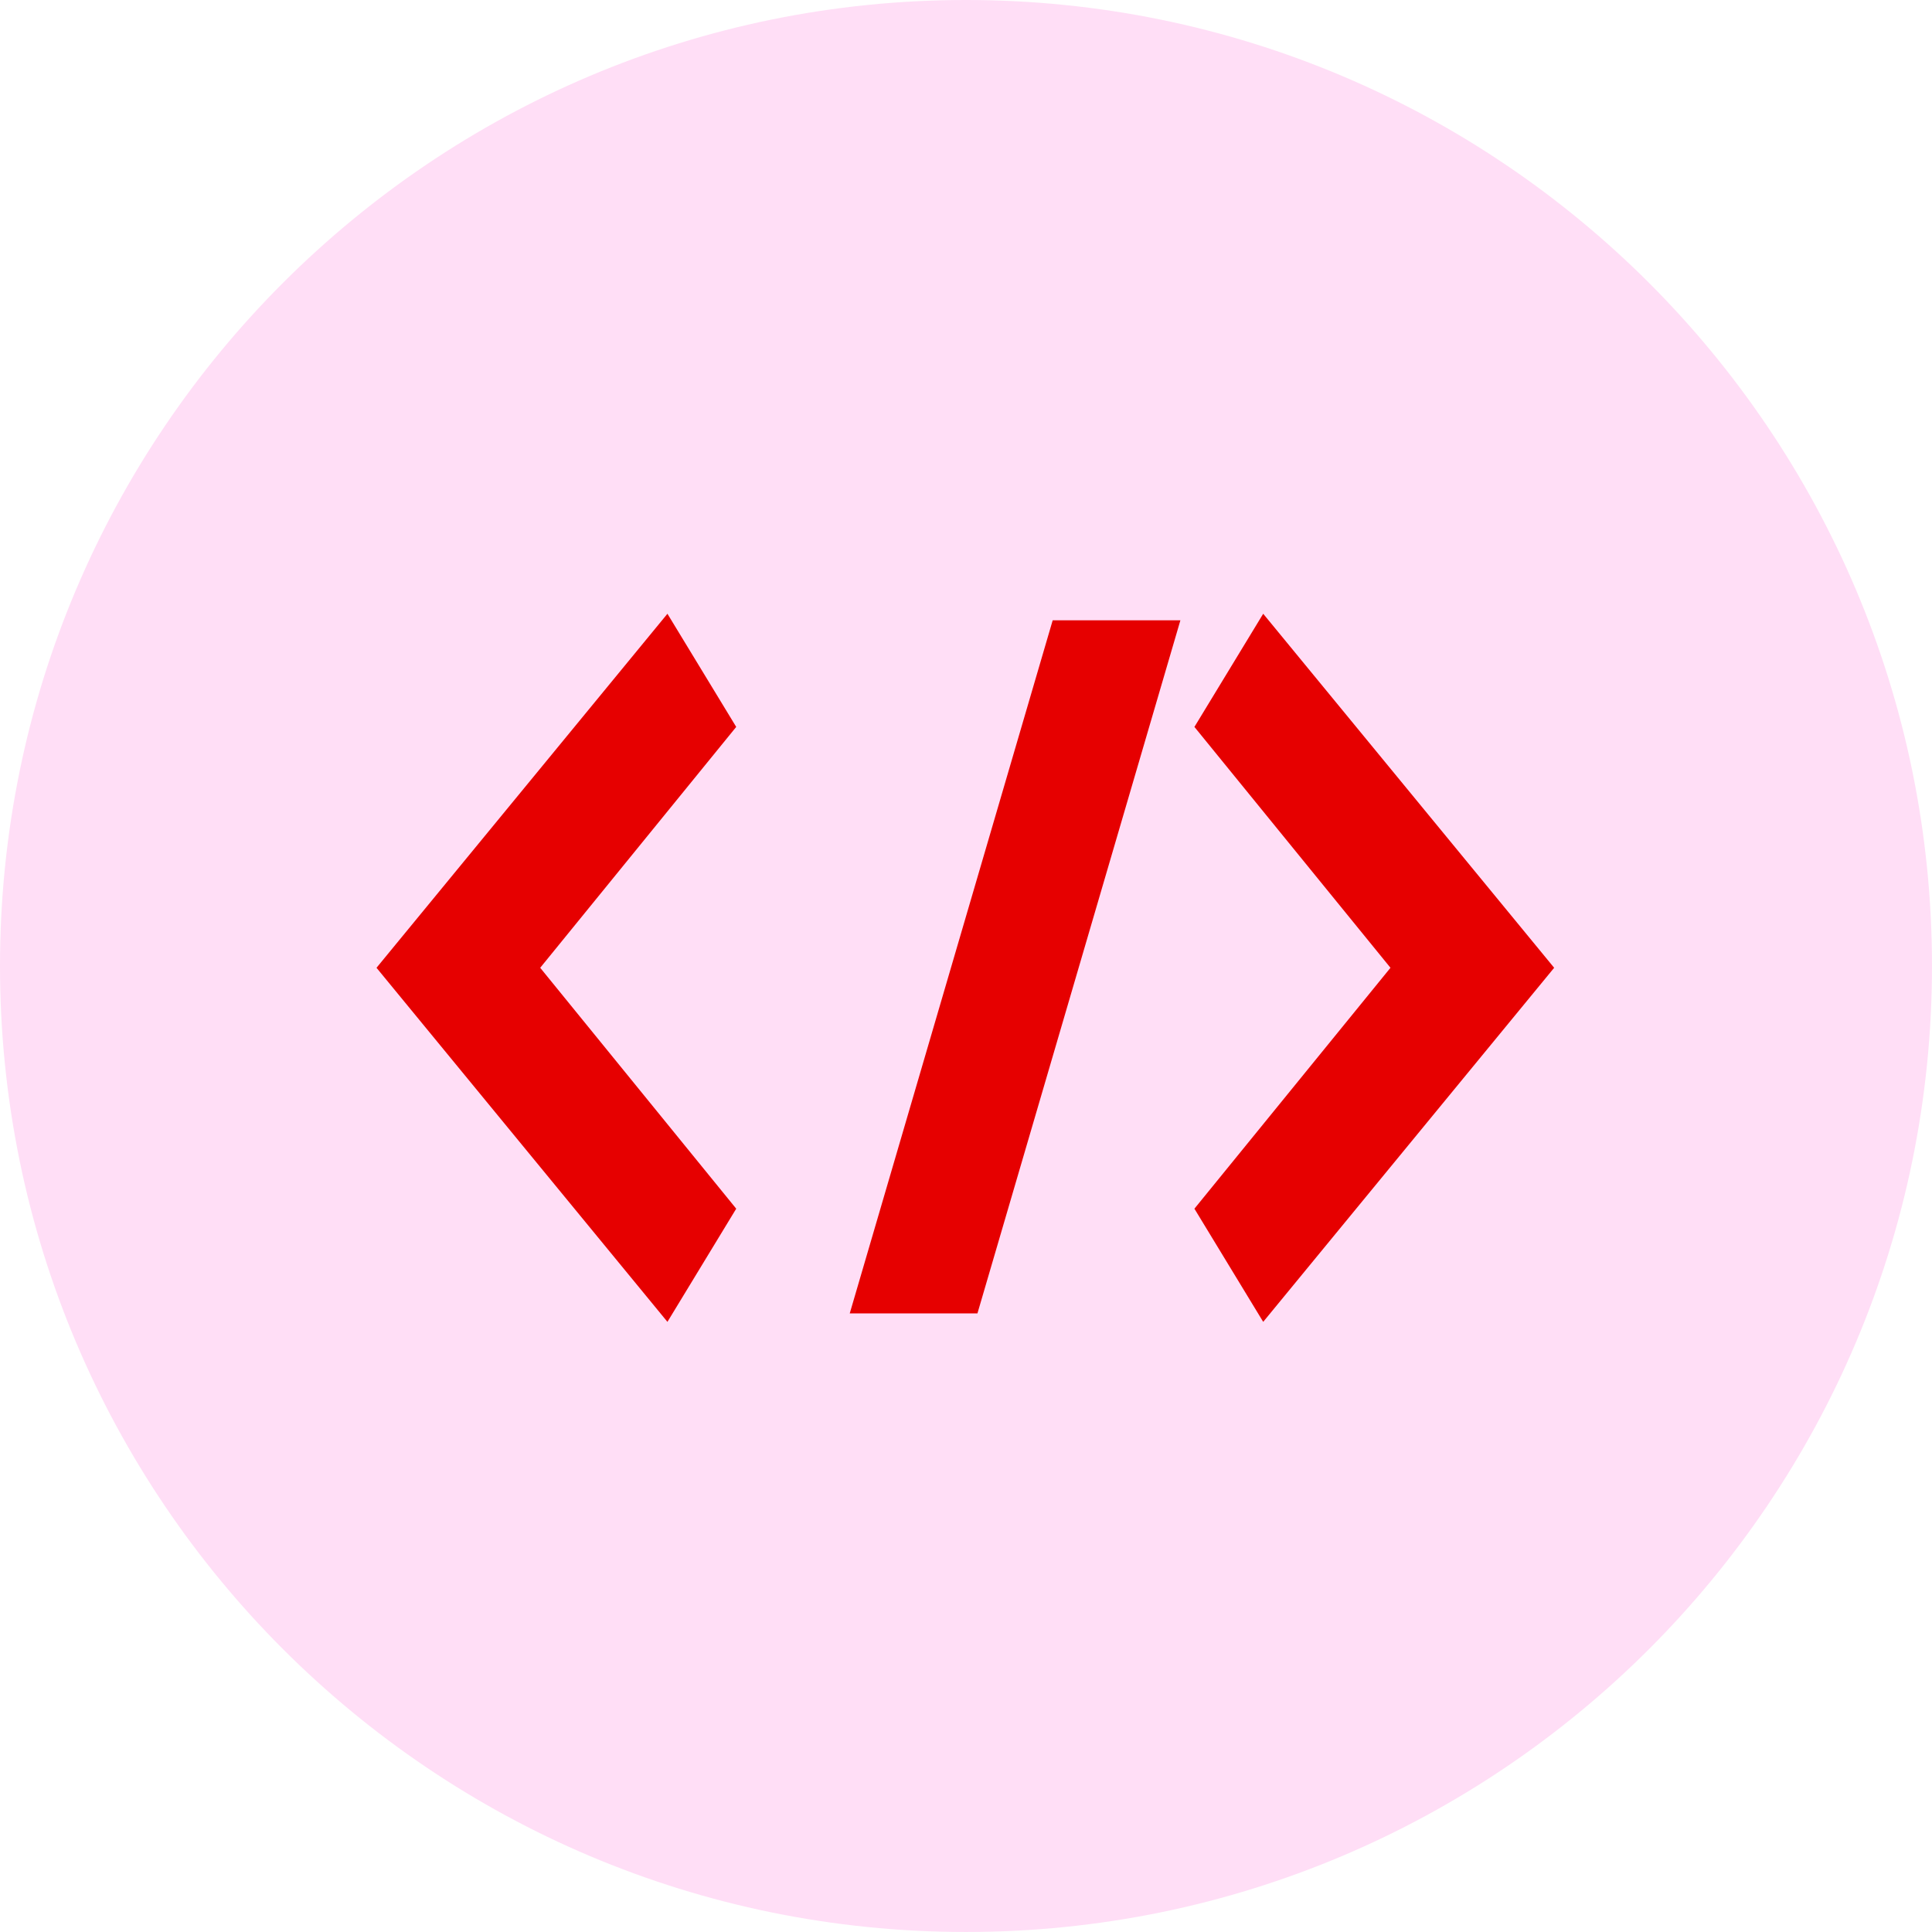
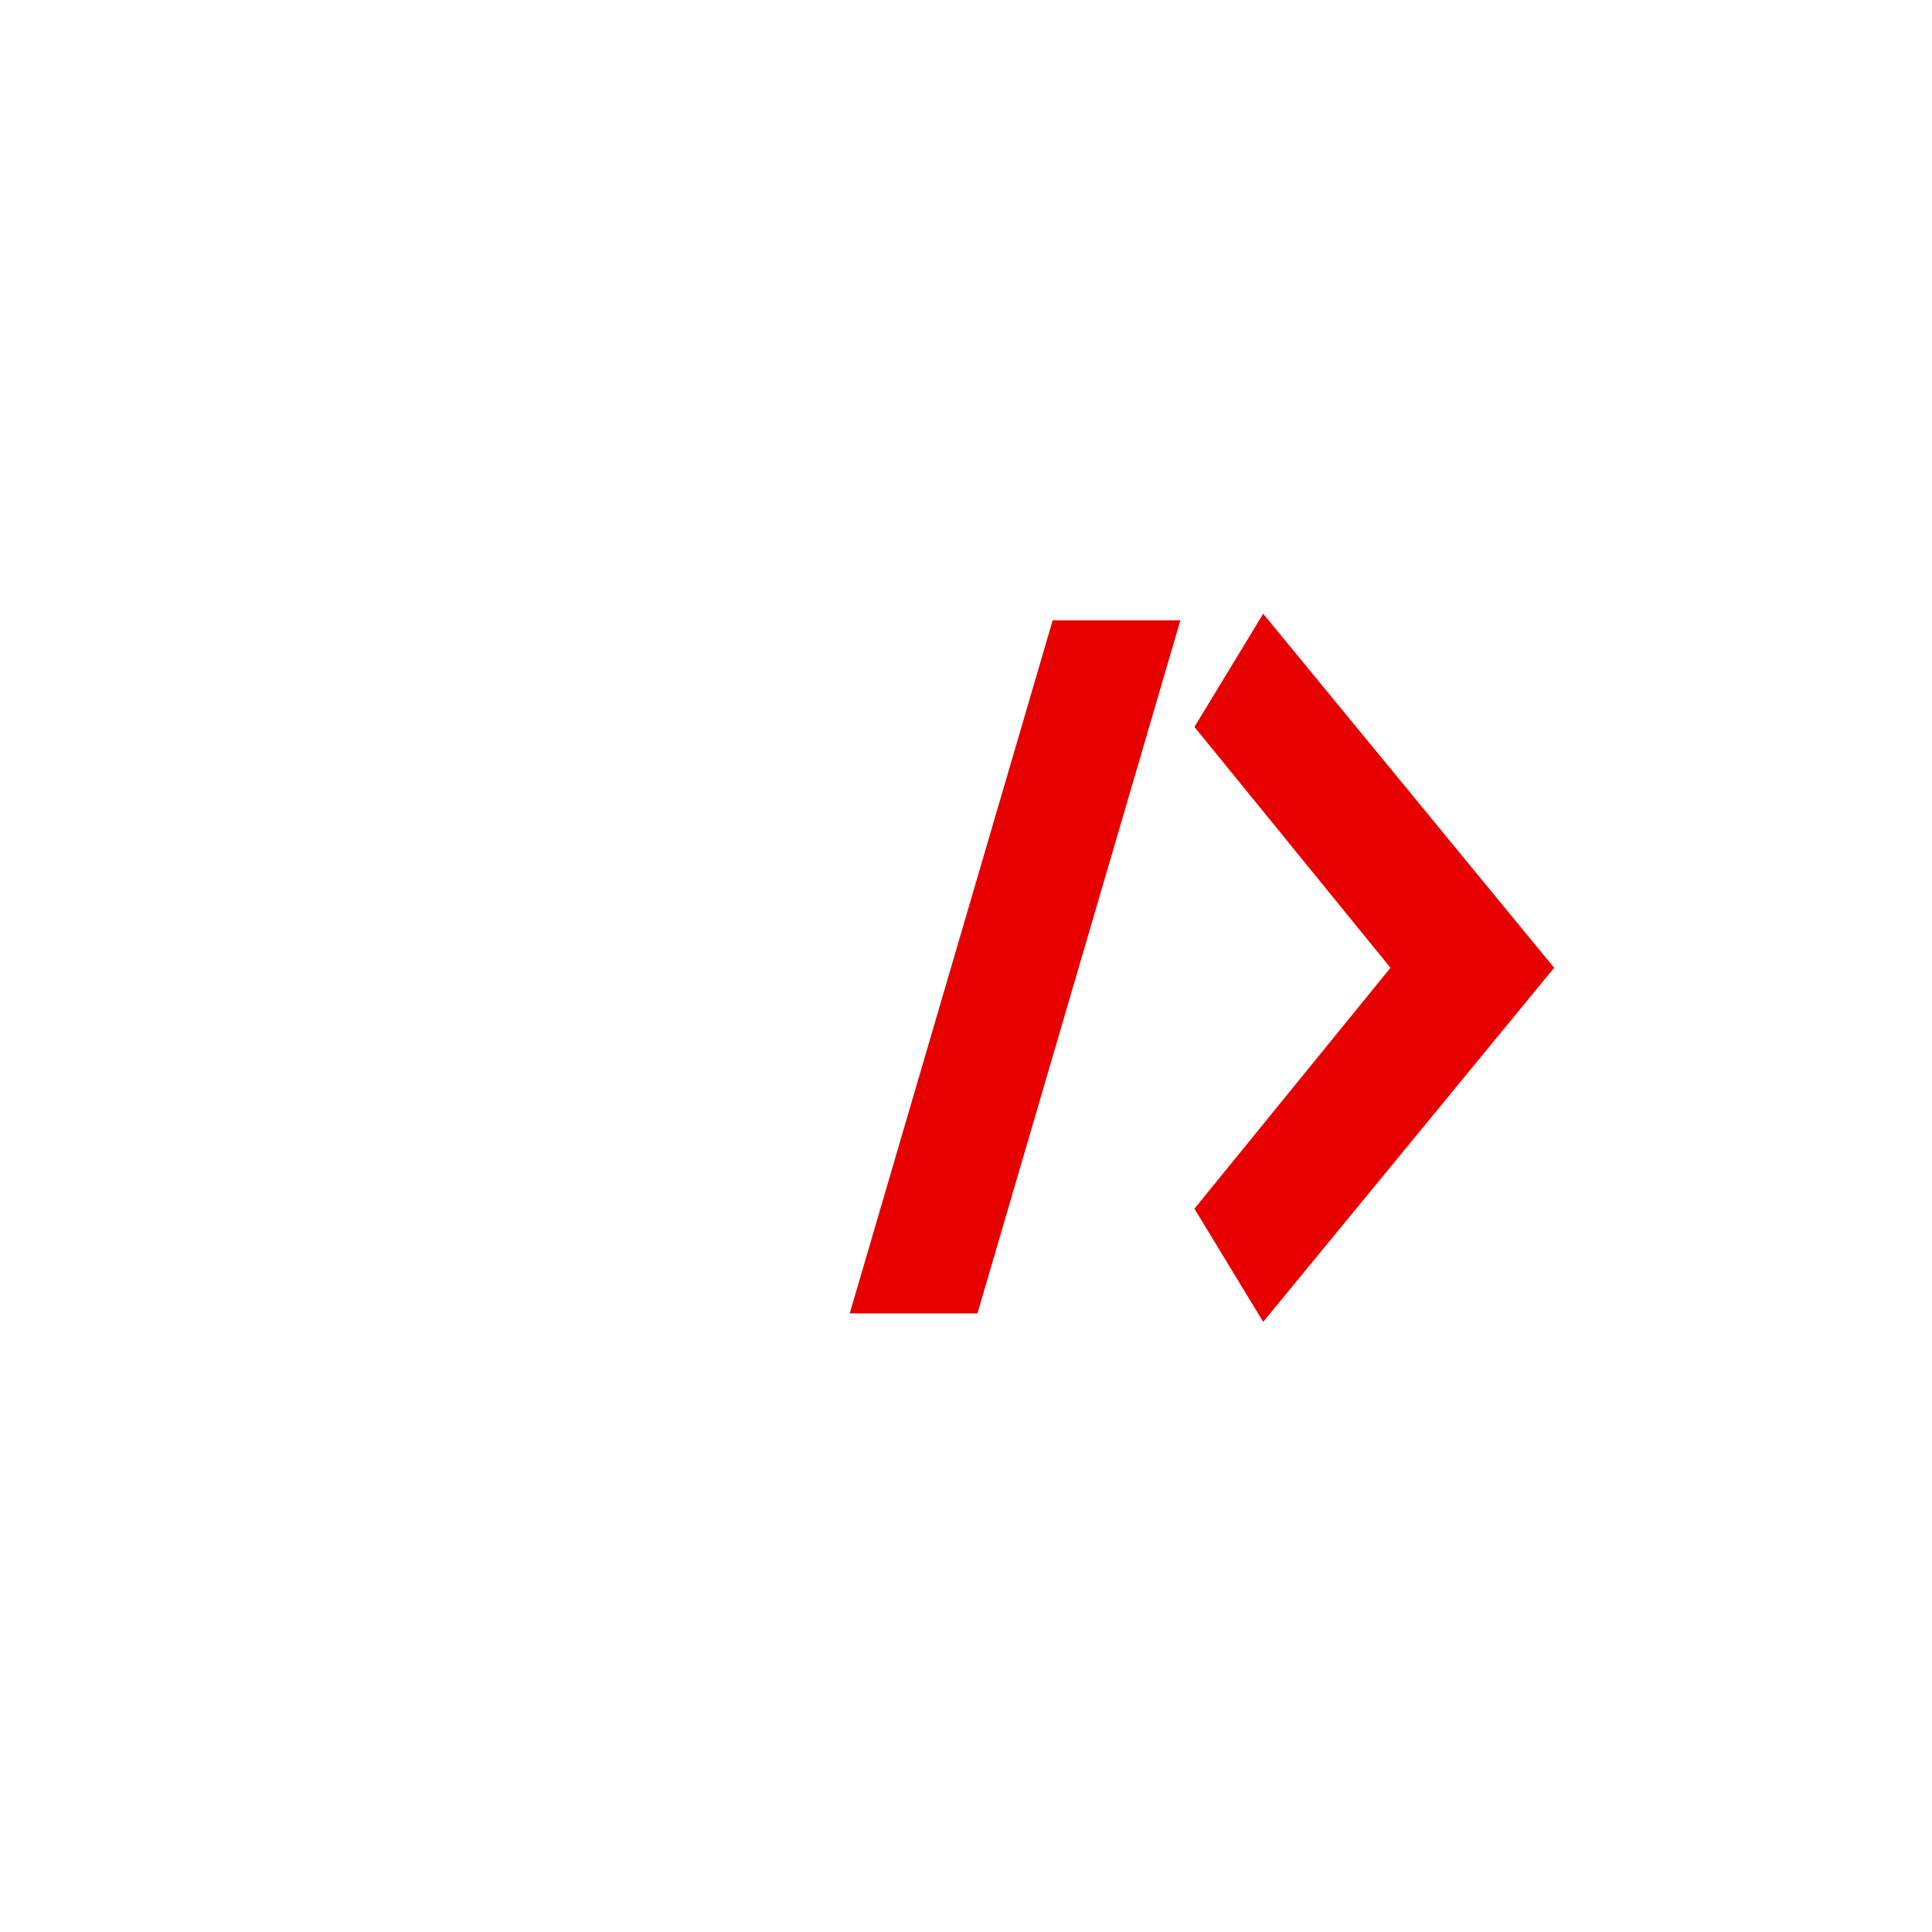
<svg xmlns="http://www.w3.org/2000/svg" zoomAndPan="magnify" preserveAspectRatio="xMidYMid meet" version="1.0" width="172.797" height="172.797" viewBox="111.602 111.602 172.797 172.797">
  <defs>
    <clipPath id="ffbd978983">
      <path d="M 111.602 111.602 L 284.398 111.602 L 284.398 284.398 L 111.602 284.398 Z M 111.602 111.602 " clip-rule="nonzero" />
    </clipPath>
    <clipPath id="a095da4158">
-       <path d="M 198 111.602 C 150.281 111.602 111.602 150.281 111.602 198 C 111.602 245.719 150.281 284.398 198 284.398 C 245.719 284.398 284.398 245.719 284.398 198 C 284.398 150.281 245.719 111.602 198 111.602 " clip-rule="nonzero" />
+       <path d="M 198 111.602 C 150.281 111.602 111.602 150.281 111.602 198 C 245.719 284.398 284.398 245.719 284.398 198 C 284.398 150.281 245.719 111.602 198 111.602 " clip-rule="nonzero" />
    </clipPath>
  </defs>
  <g clip-path="url(#ffbd978983)">
    <g clip-path="url(#a095da4158)">
-       <path fill="#ffdef6" d="M 111.602 111.602 L 284.398 111.602 L 284.398 284.398 L 111.602 284.398 Z M 111.602 111.602 " fill-opacity="1" fill-rule="nonzero" />
-     </g>
+       </g>
  </g>
-   <path fill="#e60000" d="M 171.297 166.496 L 145.277 198.16 L 171.297 229.828 L 177.449 219.707 L 159.918 198.16 L 177.449 176.617 Z M 171.297 166.496 " fill-opacity="1" fill-rule="nonzero" />
  <path fill="#e60000" d="M 187.602 229.074 L 199.023 229.074 L 217.176 167.082 L 205.754 167.082 Z M 187.602 229.074 " fill-opacity="1" fill-rule="nonzero" />
  <path fill="#e60000" d="M 224.582 166.496 L 218.43 176.617 L 235.965 198.16 L 218.43 219.707 L 224.582 229.828 L 250.605 198.16 Z M 224.582 166.496 " fill-opacity="1" fill-rule="nonzero" />
</svg>